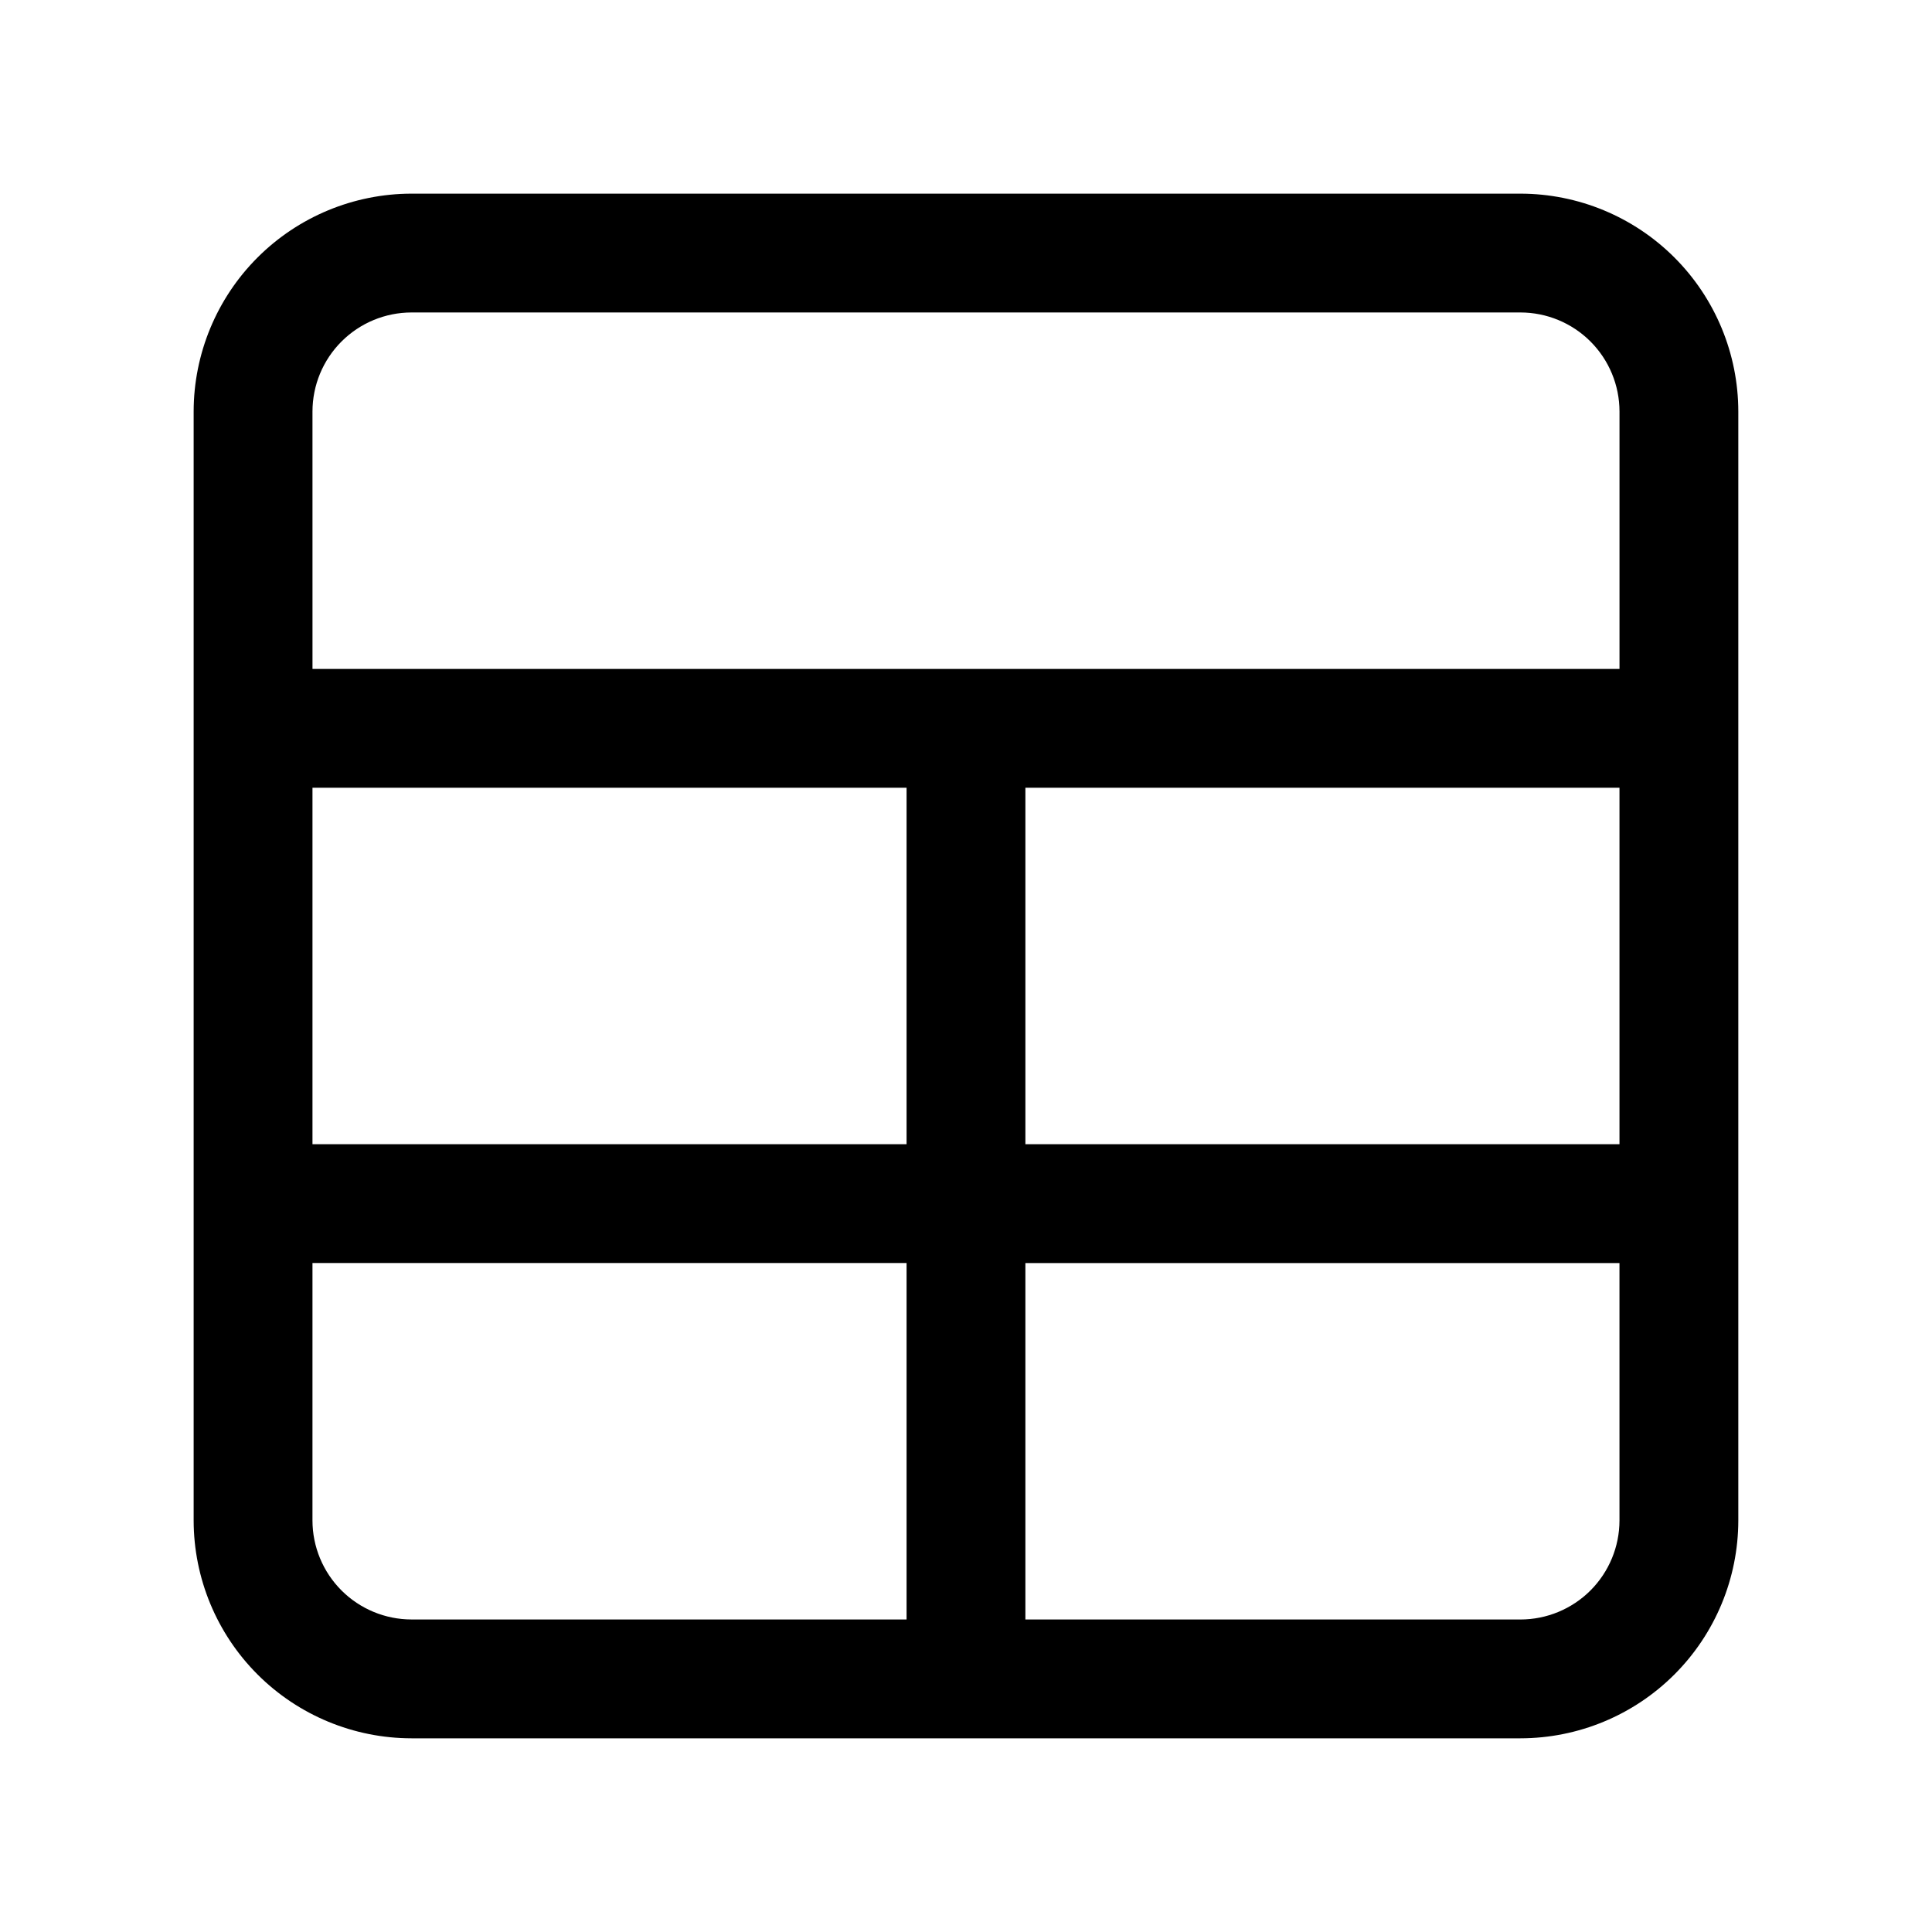
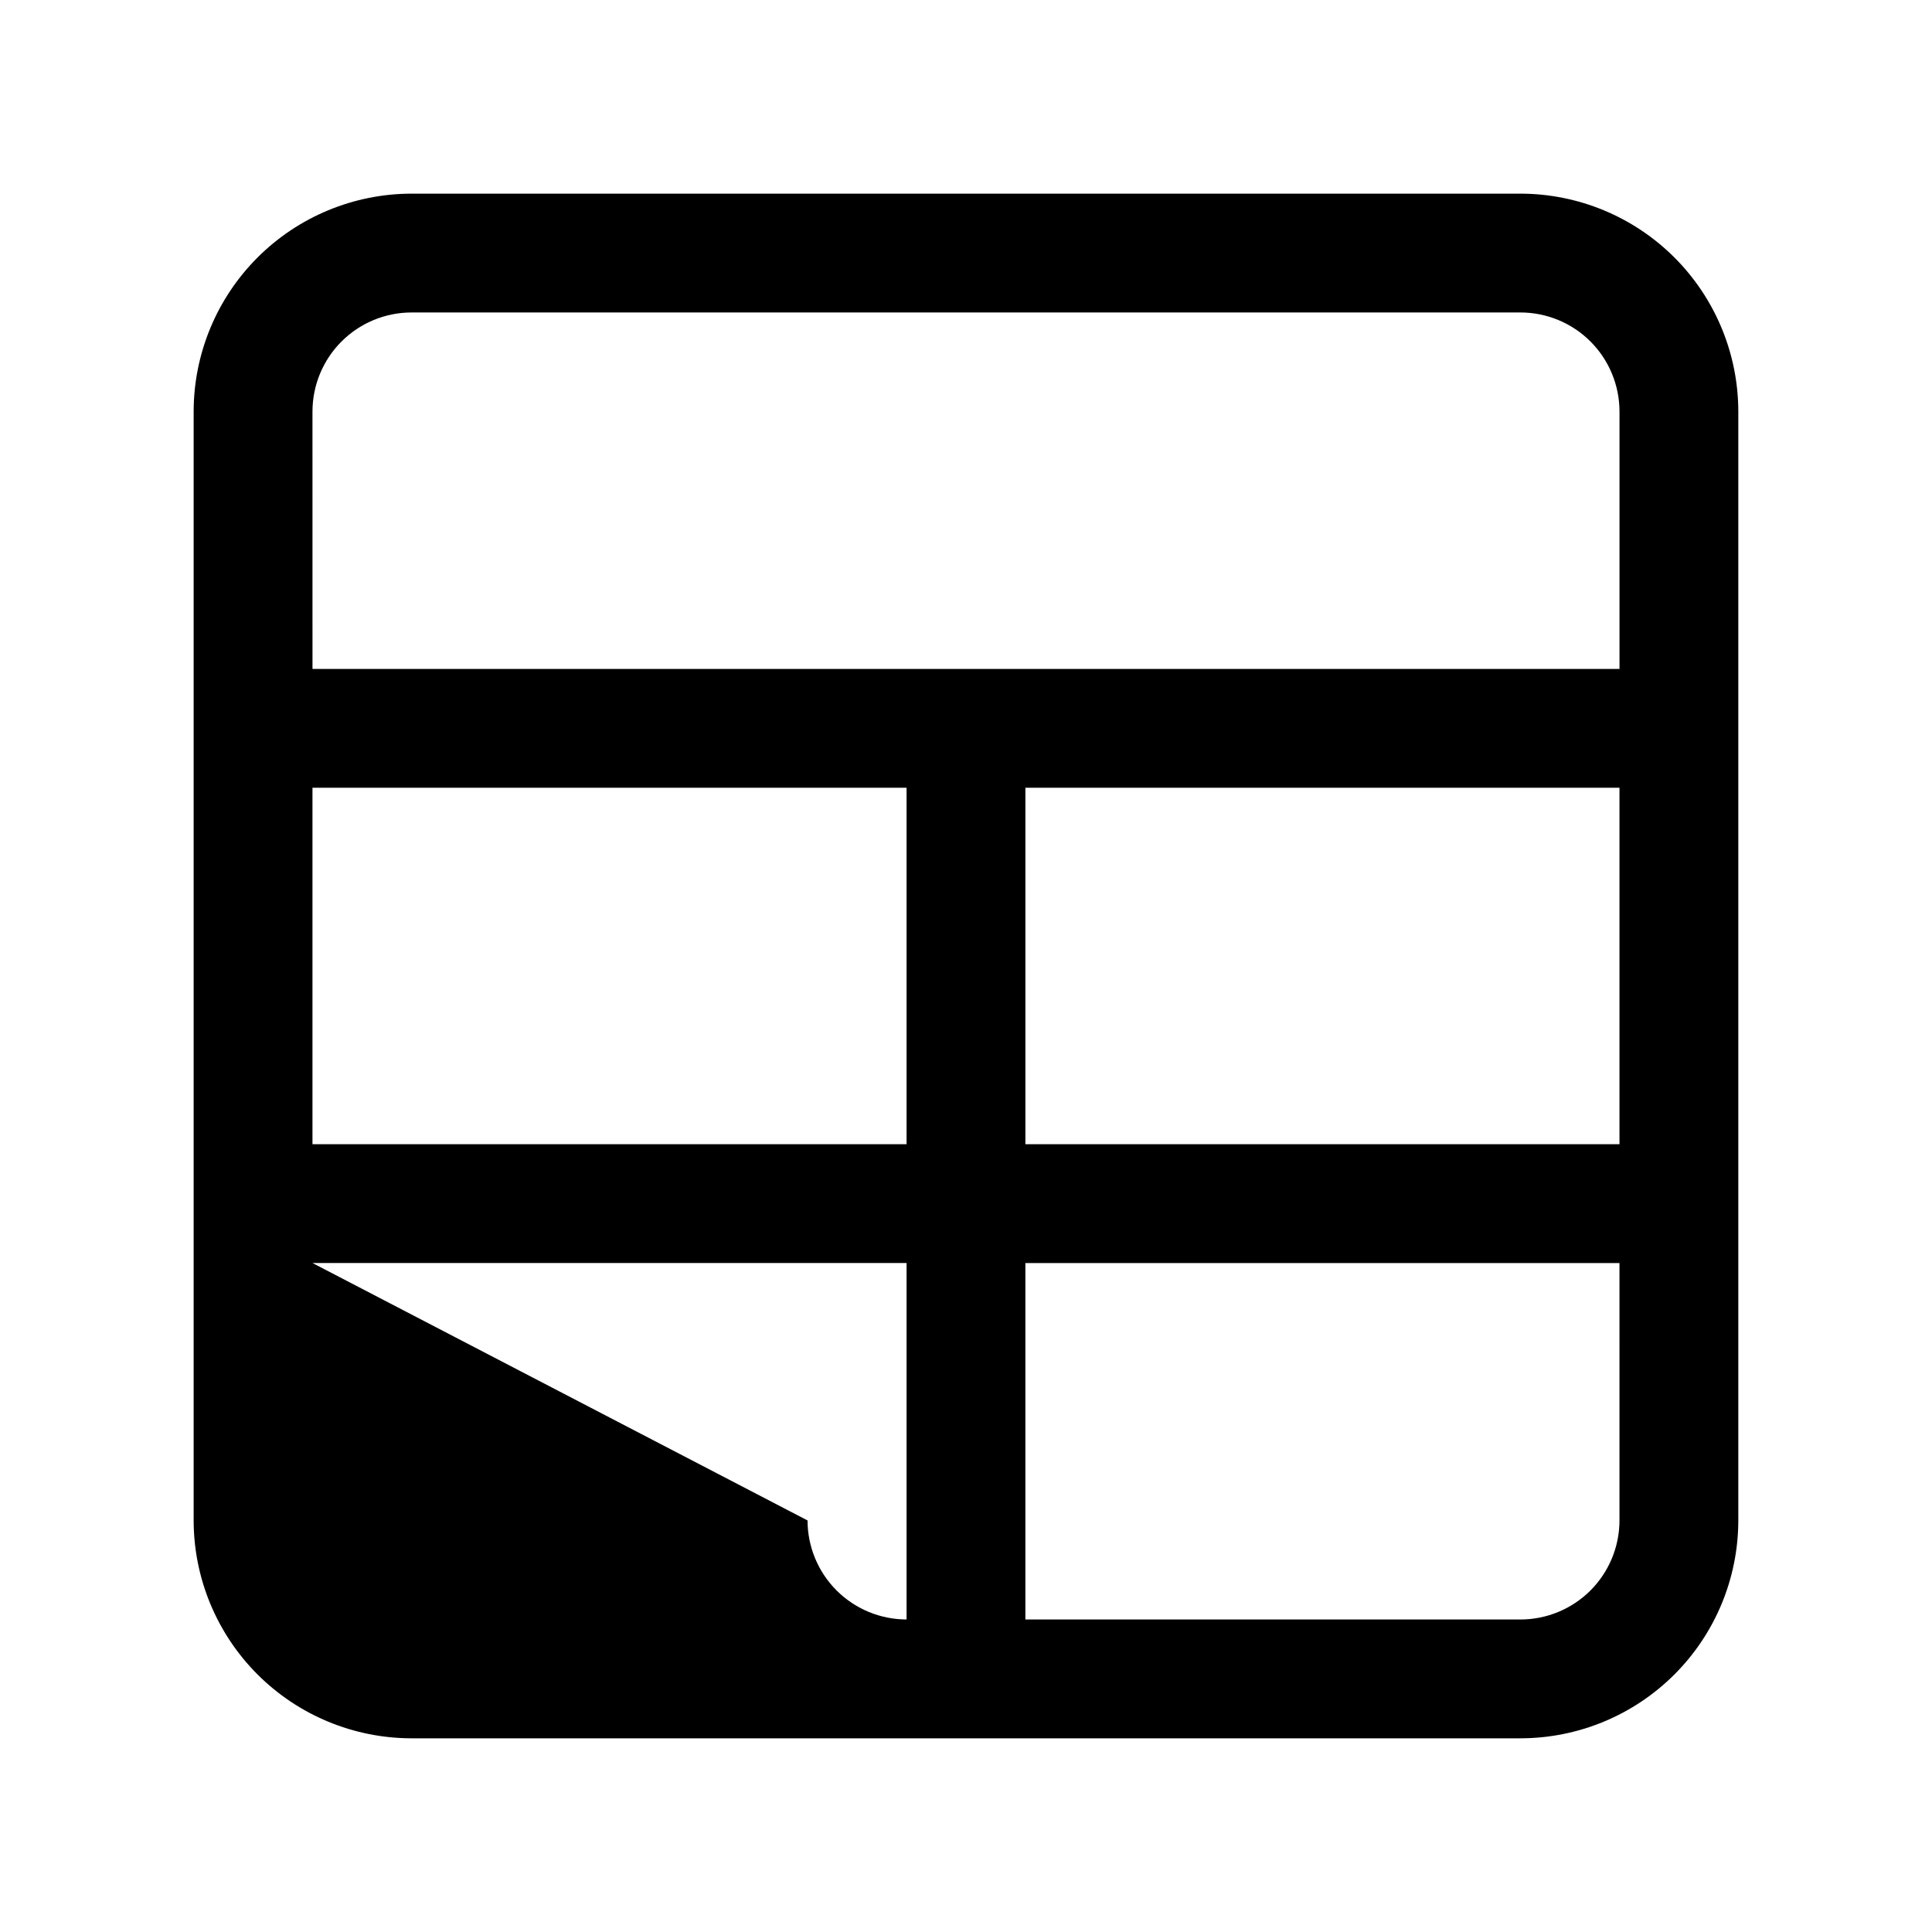
<svg xmlns="http://www.w3.org/2000/svg" fill="#000000" width="800px" height="800px" version="1.1" viewBox="144 144 512 512">
-   <path d="m253.05 604.67h293.89c15.309-0.016 29.98-6.102 40.805-16.926 10.824-10.824 16.91-25.496 16.926-40.805v-293.89c-0.016-15.305-6.102-29.98-16.926-40.805-10.824-10.82-25.496-16.91-40.805-16.926h-293.89c-15.305 0.016-29.98 6.106-40.805 16.926-10.82 10.824-16.91 25.5-16.926 40.805v293.89c0.016 15.309 6.106 29.98 16.926 40.805 10.824 10.824 25.5 16.91 40.805 16.926zm320.13-57.73c-0.008 6.957-2.773 13.629-7.691 18.551-4.922 4.918-11.594 7.684-18.551 7.691h-131.2v-94.465h157.44zm0-99.711h-157.44v-94.465h157.44zm-346.37-194.18c0.008-6.957 2.773-13.629 7.695-18.547 4.918-4.922 11.59-7.688 18.547-7.695h293.89c6.957 0.008 13.629 2.773 18.551 7.695 4.918 4.918 7.684 11.59 7.691 18.547v68.223h-346.37zm0 99.711h157.44v94.465h-157.44zm0 125.95h157.44v94.465h-131.2c-6.957-0.008-13.629-2.773-18.547-7.691-4.922-4.922-7.688-11.594-7.695-18.551z" />
+   <path d="m253.05 604.67h293.89c15.309-0.016 29.98-6.102 40.805-16.926 10.824-10.824 16.91-25.496 16.926-40.805v-293.89c-0.016-15.305-6.102-29.98-16.926-40.805-10.824-10.82-25.496-16.91-40.805-16.926h-293.89c-15.305 0.016-29.98 6.106-40.805 16.926-10.82 10.824-16.91 25.5-16.926 40.805v293.89c0.016 15.309 6.106 29.98 16.926 40.805 10.824 10.824 25.5 16.91 40.805 16.926zm320.13-57.73c-0.008 6.957-2.773 13.629-7.691 18.551-4.922 4.918-11.594 7.684-18.551 7.691h-131.2v-94.465h157.44zm0-99.711h-157.44v-94.465h157.44zm-346.37-194.18c0.008-6.957 2.773-13.629 7.695-18.547 4.918-4.922 11.59-7.688 18.547-7.695h293.89c6.957 0.008 13.629 2.773 18.551 7.695 4.918 4.918 7.684 11.59 7.691 18.547v68.223h-346.37zm0 99.711h157.44v94.465h-157.44zm0 125.95h157.44v94.465c-6.957-0.008-13.629-2.773-18.547-7.691-4.922-4.922-7.688-11.594-7.695-18.551z" />
</svg>